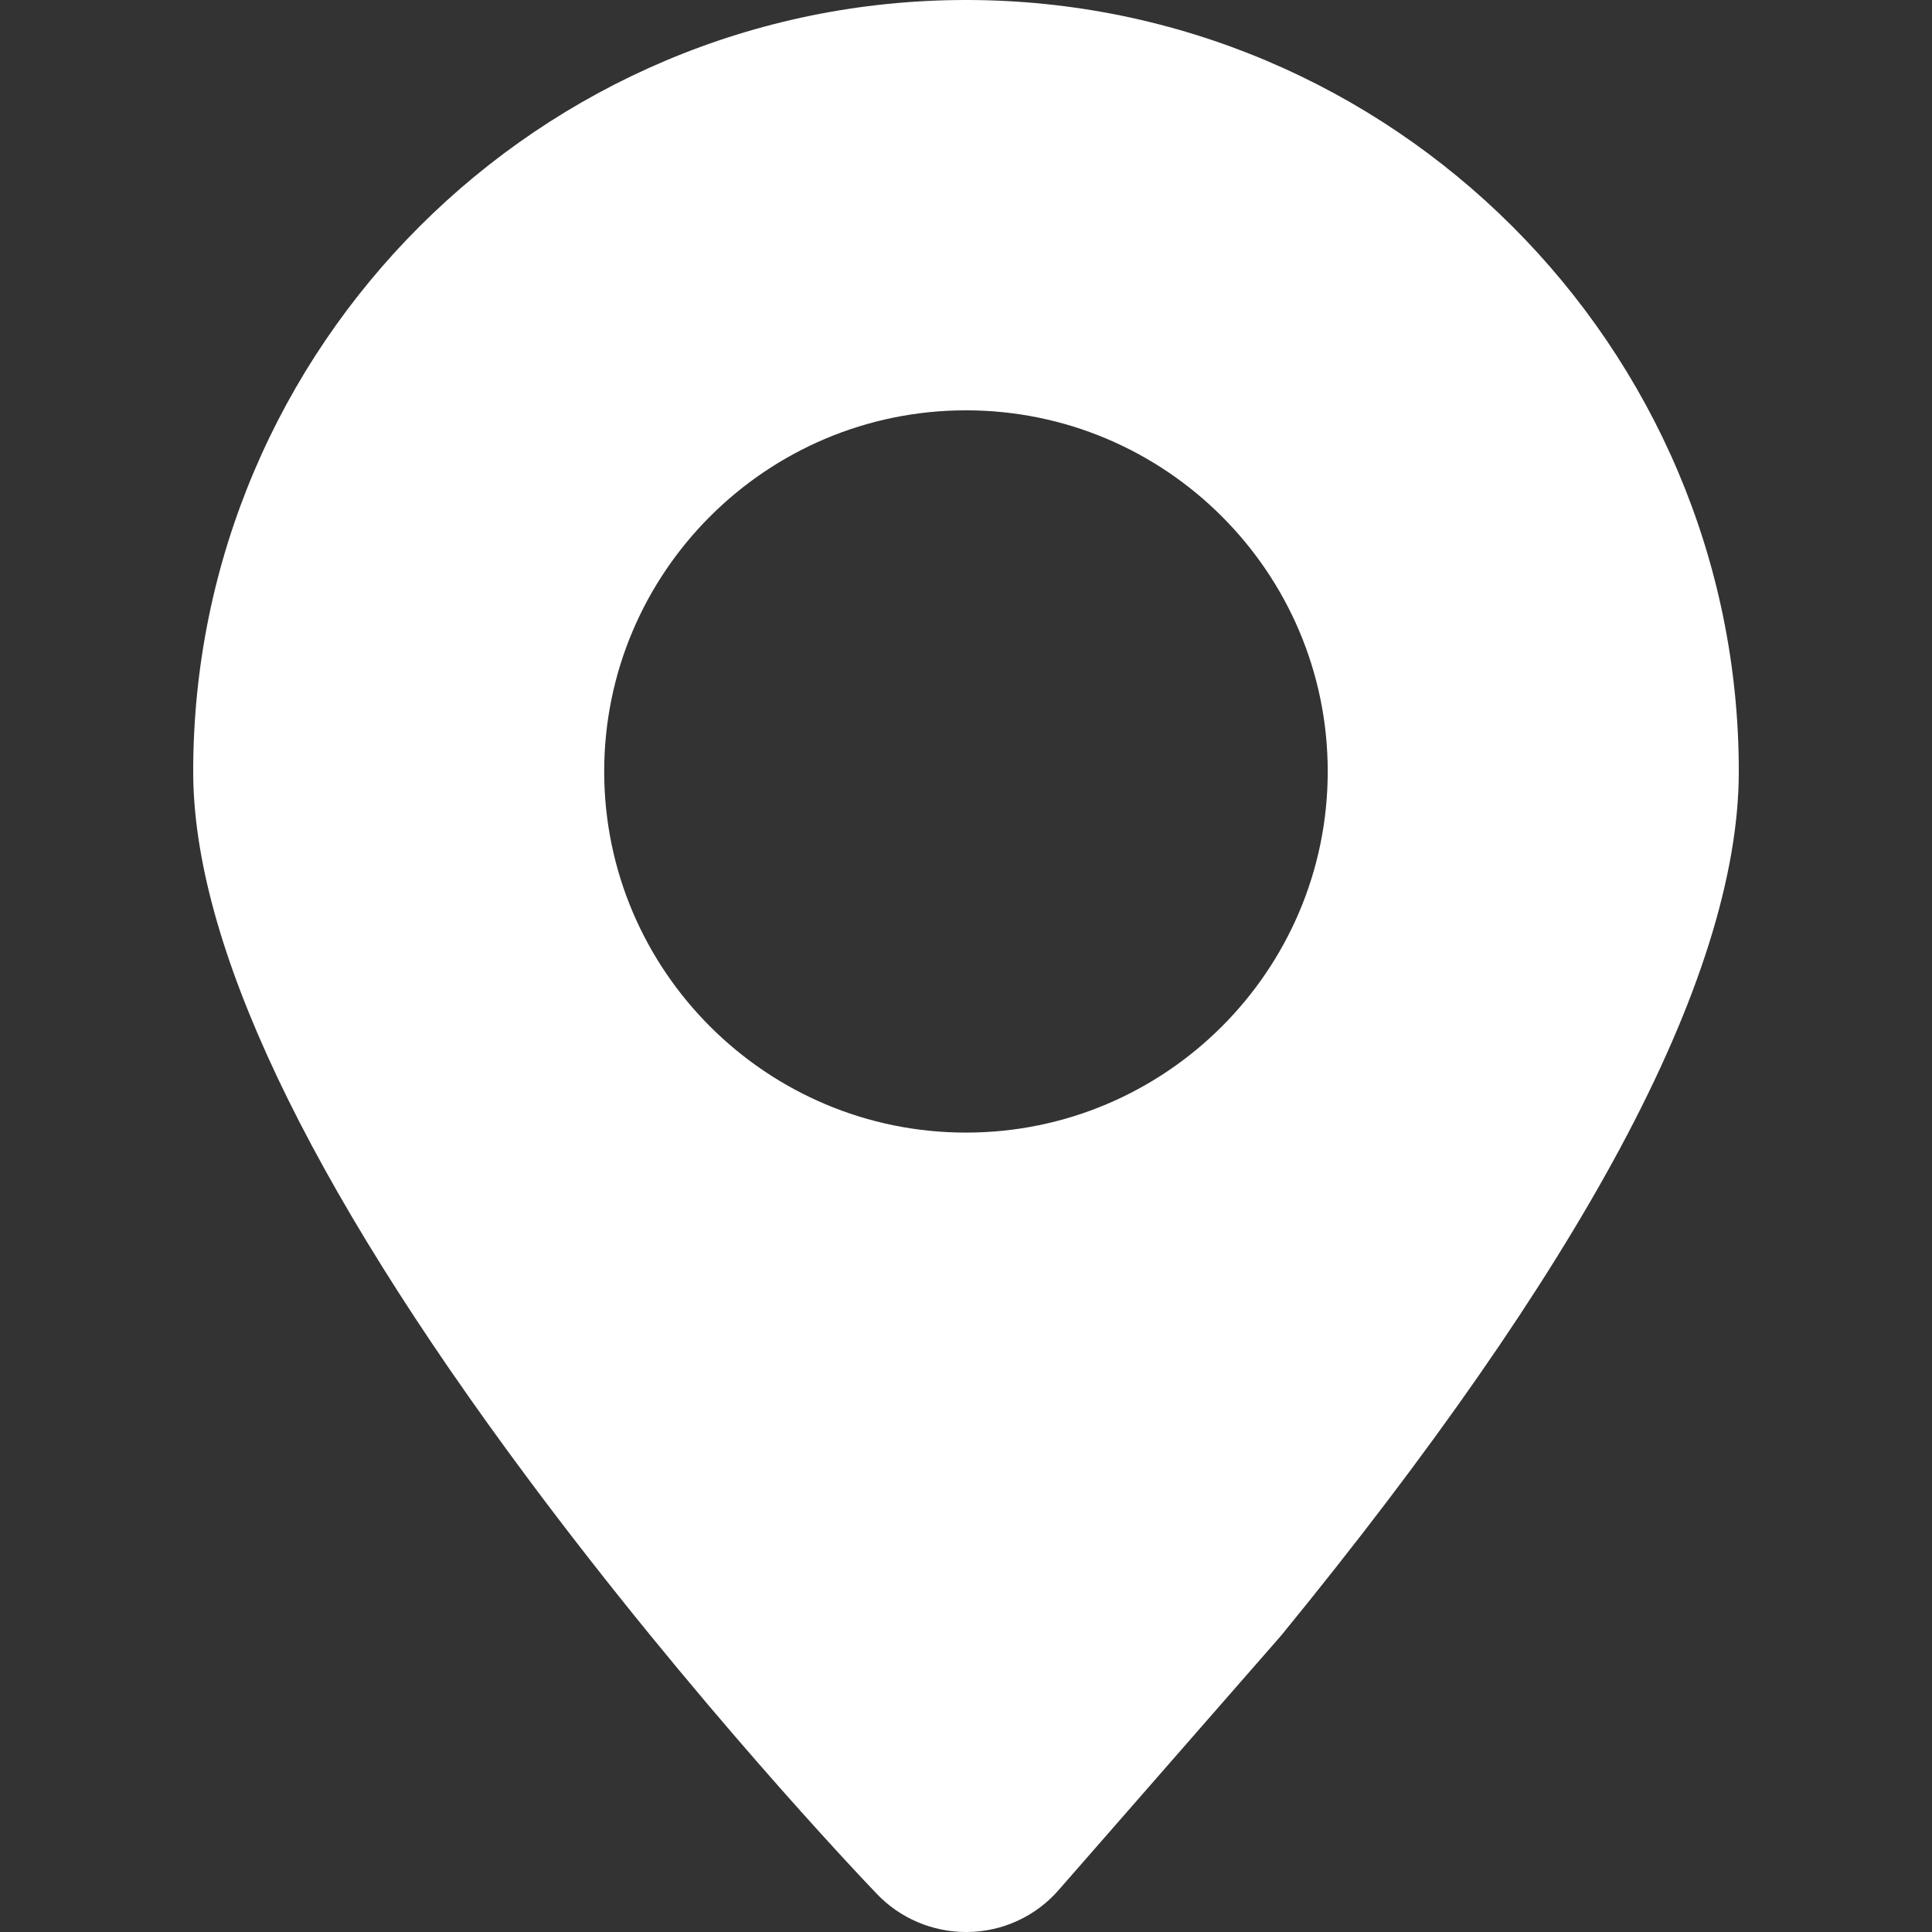
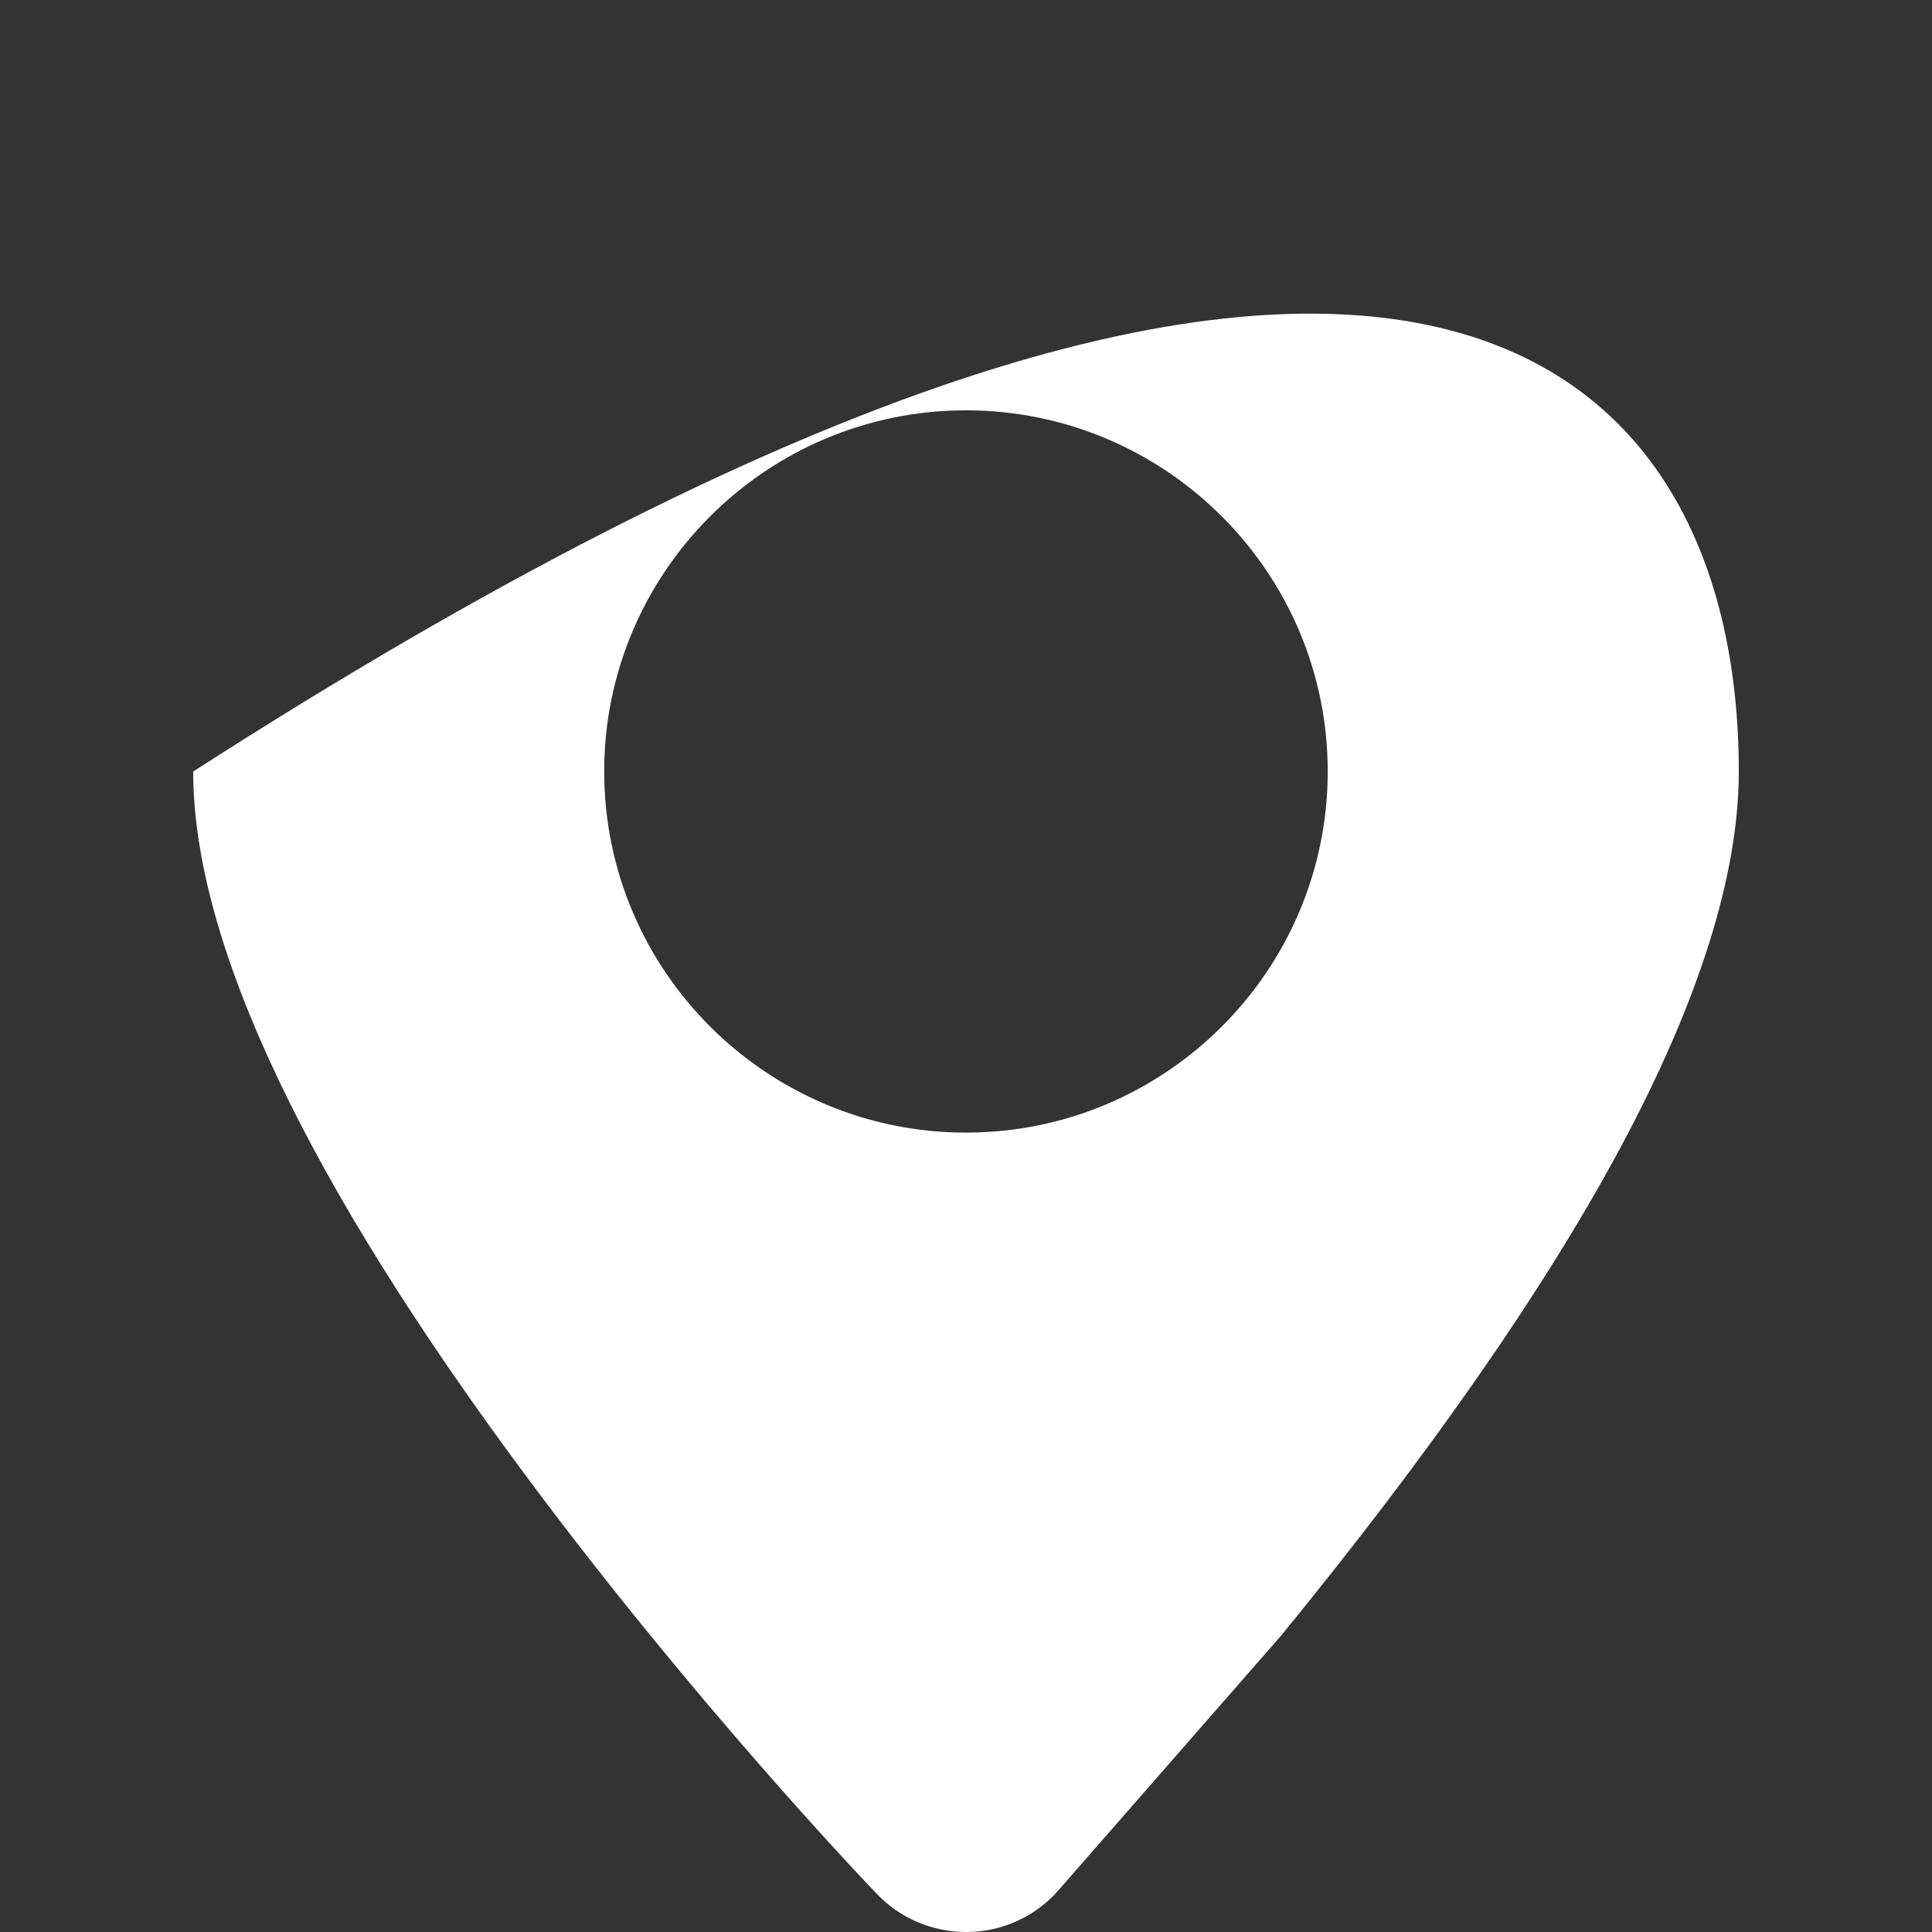
<svg xmlns="http://www.w3.org/2000/svg" width="26" height="26" viewBox="0 0 26 26" fill="none">
  <rect x="0" y="0" width="26" height="26" fill="#333333" stroke="none" />
-   <path d="M13.019 26H13C12.775 26 12.553 25.954 12.347 25.866C12.14 25.778 11.954 25.649 11.799 25.486C11.553 25.23 9.325 22.88 7.109 19.903C4.117 15.886 2.6 12.681 2.6 10.383C2.6 4.657 7.265 0 13 0C18.734 0 23.4 4.657 23.4 10.382C23.4 11.773 22.863 13.477 21.806 15.446C20.787 17.345 19.253 19.55 17.248 22.002L17.232 22.021L14.248 25.434C14.095 25.61 13.906 25.752 13.694 25.849C13.483 25.947 13.252 25.998 13.019 26ZM13 15.242C15.684 15.242 17.868 13.062 17.868 10.382C17.868 7.702 15.684 5.522 13 5.522C10.315 5.522 8.131 7.702 8.131 10.382C8.131 13.062 10.315 15.242 13 15.242Z" fill="white" />
+   <path d="M13.019 26H13C12.775 26 12.553 25.954 12.347 25.866C12.14 25.778 11.954 25.649 11.799 25.486C11.553 25.23 9.325 22.88 7.109 19.903C4.117 15.886 2.6 12.681 2.6 10.383C18.734 0 23.4 4.657 23.4 10.382C23.4 11.773 22.863 13.477 21.806 15.446C20.787 17.345 19.253 19.55 17.248 22.002L17.232 22.021L14.248 25.434C14.095 25.61 13.906 25.752 13.694 25.849C13.483 25.947 13.252 25.998 13.019 26ZM13 15.242C15.684 15.242 17.868 13.062 17.868 10.382C17.868 7.702 15.684 5.522 13 5.522C10.315 5.522 8.131 7.702 8.131 10.382C8.131 13.062 10.315 15.242 13 15.242Z" fill="white" />
</svg>